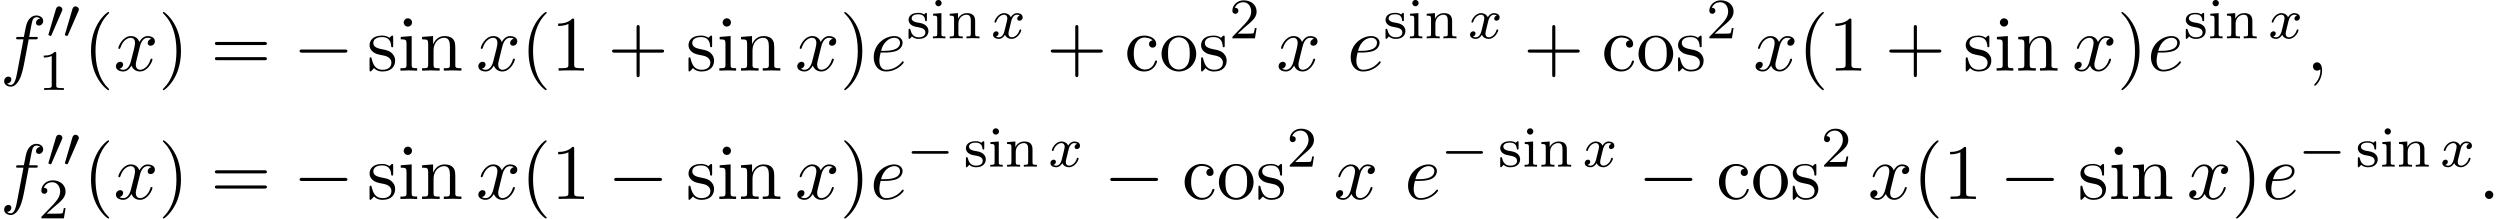
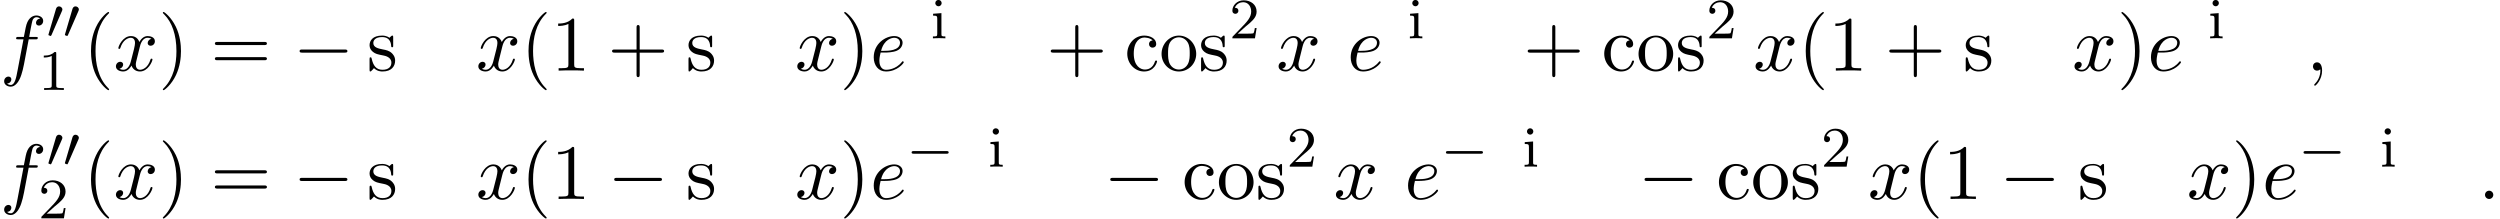
<svg xmlns="http://www.w3.org/2000/svg" xmlns:xlink="http://www.w3.org/1999/xlink" version="1.1" width="348.631pt" height="30.476pt" viewBox="58.81 80.697 348.631 30.476">
  <defs>
-     <path id="g2-120" d="M3.993-3.18C3.642-3.092 3.626-2.782 3.626-2.75C3.626-2.574 3.762-2.455 3.937-2.455S4.384-2.59 4.384-2.933C4.384-3.387 3.881-3.515 3.587-3.515C3.212-3.515 2.909-3.252 2.726-2.941C2.55-3.363 2.136-3.515 1.809-3.515C.94-3.515 .454-2.519 .454-2.295C.454-2.224 .51-2.192 .574-2.192C.669-2.192 .685-2.232 .709-2.327C.893-2.909 1.371-3.292 1.785-3.292C2.096-3.292 2.248-3.068 2.248-2.782C2.248-2.622 2.152-2.256 2.088-2C2.032-1.769 1.857-1.06 1.817-.909C1.706-.478 1.419-.143 1.06-.143C1.028-.143 .821-.143 .654-.255C1.02-.343 1.02-.677 1.02-.685C1.02-.869 .877-.98 .701-.98C.486-.98 .255-.797 .255-.494C.255-.128 .646 .08 1.052 .08C1.474 .08 1.769-.239 1.913-.494C2.088-.104 2.455 .08 2.837 .08C3.706 .08 4.184-.917 4.184-1.14C4.184-1.219 4.121-1.243 4.065-1.243C3.969-1.243 3.953-1.188 3.929-1.108C3.77-.574 3.316-.143 2.853-.143C2.59-.143 2.399-.319 2.399-.654C2.399-.813 2.447-.996 2.558-1.443C2.614-1.682 2.79-2.383 2.829-2.534C2.941-2.949 3.22-3.292 3.579-3.292C3.618-3.292 3.826-3.292 3.993-3.18Z" />
    <path id="g0-0" d="M5.571-1.809C5.699-1.809 5.874-1.809 5.874-1.993S5.699-2.176 5.571-2.176H1.004C.877-2.176 .701-2.176 .701-1.993S.877-1.809 1.004-1.809H5.571Z" />
    <path id="g0-48" d="M2.112-3.778C2.152-3.881 2.184-3.937 2.184-4.017C2.184-4.28 1.945-4.455 1.722-4.455C1.403-4.455 1.315-4.176 1.283-4.065L.271-.63C.239-.534 .239-.51 .239-.502C.239-.43 .287-.414 .367-.391C.51-.327 .526-.327 .542-.327C.566-.327 .614-.327 .669-.462L2.112-3.778Z" />
    <path id="g3-58" d="M2.095-.578C2.095-.895 1.833-1.156 1.516-1.156S.938-.895 .938-.578S1.2 0 1.516 0S2.095-.262 2.095-.578Z" />
    <path id="g3-59" d="M2.215-.011C2.215-.731 1.942-1.156 1.516-1.156C1.156-1.156 .938-.884 .938-.578C.938-.284 1.156 0 1.516 0C1.647 0 1.789-.044 1.898-.142C1.931-.164 1.942-.175 1.953-.175S1.975-.164 1.975-.011C1.975 .796 1.593 1.451 1.233 1.811C1.113 1.931 1.113 1.953 1.113 1.985C1.113 2.062 1.167 2.105 1.222 2.105C1.342 2.105 2.215 1.265 2.215-.011Z" />
    <path id="g3-101" d="M2.04-2.52C2.356-2.52 3.164-2.542 3.709-2.771C4.473-3.098 4.527-3.742 4.527-3.895C4.527-4.375 4.113-4.822 3.36-4.822C2.149-4.822 .502-3.764 .502-1.855C.502-.742 1.145 .12 2.215 .12C3.775 .12 4.691-1.036 4.691-1.167C4.691-1.233 4.625-1.309 4.56-1.309C4.505-1.309 4.484-1.287 4.418-1.2C3.556-.12 2.367-.12 2.236-.12C1.385-.12 1.287-1.036 1.287-1.385C1.287-1.516 1.298-1.855 1.462-2.52H2.04ZM1.527-2.76C1.953-4.418 3.076-4.582 3.36-4.582C3.873-4.582 4.167-4.265 4.167-3.895C4.167-2.76 2.422-2.76 1.975-2.76H1.527Z" />
    <path id="g3-102" d="M4.004-4.364H4.942C5.16-4.364 5.269-4.364 5.269-4.582C5.269-4.702 5.16-4.702 4.975-4.702H4.069L4.298-5.945C4.342-6.175 4.495-6.949 4.56-7.08C4.658-7.287 4.844-7.451 5.073-7.451C5.116-7.451 5.4-7.451 5.607-7.255C5.127-7.211 5.018-6.829 5.018-6.665C5.018-6.415 5.215-6.284 5.422-6.284C5.705-6.284 6.022-6.524 6.022-6.938C6.022-7.44 5.52-7.691 5.073-7.691C4.702-7.691 4.015-7.495 3.687-6.415C3.622-6.185 3.589-6.076 3.327-4.702H2.575C2.367-4.702 2.247-4.702 2.247-4.495C2.247-4.364 2.345-4.364 2.553-4.364H3.273L2.455-.055C2.258 1.004 2.073 1.996 1.505 1.996C1.462 1.996 1.189 1.996 .982 1.8C1.484 1.767 1.582 1.375 1.582 1.211C1.582 .96 1.385 .829 1.178 .829C.895 .829 .578 1.069 .578 1.484C.578 1.975 1.058 2.236 1.505 2.236C2.105 2.236 2.542 1.593 2.738 1.178C3.087 .491 3.338-.829 3.349-.905L4.004-4.364Z" />
    <path id="g3-120" d="M3.644-3.295C3.709-3.578 3.96-4.582 4.724-4.582C4.778-4.582 5.04-4.582 5.269-4.44C4.964-4.385 4.745-4.113 4.745-3.851C4.745-3.676 4.865-3.469 5.16-3.469C5.4-3.469 5.749-3.665 5.749-4.102C5.749-4.669 5.105-4.822 4.735-4.822C4.102-4.822 3.72-4.244 3.589-3.993C3.316-4.713 2.727-4.822 2.411-4.822C1.276-4.822 .655-3.415 .655-3.142C.655-3.033 .764-3.033 .785-3.033C.873-3.033 .905-3.055 .927-3.153C1.298-4.309 2.018-4.582 2.389-4.582C2.596-4.582 2.978-4.484 2.978-3.851C2.978-3.513 2.793-2.782 2.389-1.255C2.215-.578 1.833-.12 1.353-.12C1.287-.12 1.036-.12 .807-.262C1.08-.316 1.32-.545 1.32-.851C1.32-1.145 1.08-1.233 .916-1.233C.589-1.233 .316-.949 .316-.6C.316-.098 .862 .12 1.342 .12C2.062 .12 2.455-.644 2.487-.709C2.618-.305 3.011 .12 3.665 .12C4.789 .12 5.411-1.287 5.411-1.56C5.411-1.669 5.313-1.669 5.28-1.669C5.182-1.669 5.16-1.625 5.138-1.549C4.778-.382 4.036-.12 3.687-.12C3.262-.12 3.087-.469 3.087-.84C3.087-1.08 3.153-1.32 3.273-1.8L3.644-3.295Z" />
    <path id="g1-0" d="M7.189-2.509C7.375-2.509 7.571-2.509 7.571-2.727S7.375-2.945 7.189-2.945H1.287C1.102-2.945 .905-2.945 .905-2.727S1.102-2.509 1.287-2.509H7.189Z" />
    <path id="g4-49" d="M2.503-5.077C2.503-5.292 2.487-5.3 2.271-5.3C1.945-4.981 1.522-4.79 .765-4.79V-4.527C.98-4.527 1.411-4.527 1.873-4.742V-.654C1.873-.359 1.849-.263 1.092-.263H.813V0C1.14-.024 1.825-.024 2.184-.024S3.236-.024 3.563 0V-.263H3.284C2.527-.263 2.503-.359 2.503-.654V-5.077Z" />
    <path id="g4-50" d="M2.248-1.626C2.375-1.745 2.71-2.008 2.837-2.12C3.332-2.574 3.802-3.013 3.802-3.738C3.802-4.686 3.005-5.3 2.008-5.3C1.052-5.3 .422-4.575 .422-3.866C.422-3.475 .733-3.419 .845-3.419C1.012-3.419 1.259-3.539 1.259-3.842C1.259-4.256 .861-4.256 .765-4.256C.996-4.838 1.53-5.037 1.921-5.037C2.662-5.037 3.045-4.407 3.045-3.738C3.045-2.909 2.463-2.303 1.522-1.339L.518-.303C.422-.215 .422-.199 .422 0H3.571L3.802-1.427H3.555C3.531-1.267 3.467-.869 3.371-.717C3.324-.654 2.718-.654 2.59-.654H1.172L2.248-1.626Z" />
    <path id="g4-105" d="M1.554-4.91C1.554-5.141 1.371-5.356 1.108-5.356C.877-5.356 .669-5.173 .669-4.918C.669-4.639 .901-4.471 1.108-4.471C1.387-4.471 1.554-4.702 1.554-4.91ZM.359-3.427V-3.164C.869-3.164 .94-3.116 .94-2.726V-.622C.94-.263 .845-.263 .335-.263V0C.646-.024 1.092-.024 1.211-.024C1.315-.024 1.793-.024 2.072 0V-.263C1.554-.263 1.522-.303 1.522-.614V-3.515L.359-3.427Z" />
-     <path id="g4-110" d="M3.873-2.415C3.873-3.084 3.571-3.515 2.734-3.515C1.945-3.515 1.586-2.941 1.49-2.75H1.482V-3.515L.327-3.427V-3.164C.869-3.164 .933-3.108 .933-2.718V-.622C.933-.263 .837-.263 .327-.263V0C.669-.024 1.02-.024 1.235-.024C1.467-.024 1.801-.024 2.144 0V-.263C1.634-.263 1.538-.263 1.538-.622V-2.064C1.538-2.901 2.176-3.292 2.662-3.292S3.268-2.949 3.268-2.447V-.622C3.268-.263 3.172-.263 2.662-.263V0C3.005-.024 3.355-.024 3.571-.024C3.802-.024 4.136-.024 4.479 0V-.263C3.969-.263 3.873-.263 3.873-.622V-2.415Z" />
-     <path id="g4-115" d="M2.837-3.347C2.837-3.475 2.837-3.555 2.734-3.555C2.694-3.555 2.67-3.555 2.542-3.427C2.527-3.419 2.455-3.347 2.431-3.347C2.423-3.347 2.407-3.347 2.359-3.379C2.232-3.467 2-3.555 1.642-3.555C.526-3.555 .279-2.949 .279-2.566C.279-2.168 .574-1.937 .598-1.913C.917-1.674 1.1-1.642 1.634-1.546C2.008-1.474 2.622-1.363 2.622-.821C2.622-.51 2.415-.143 1.682-.143C.877-.143 .646-.765 .542-1.188C.51-1.291 .502-1.331 .406-1.331C.279-1.331 .279-1.267 .279-1.116V-.128C.279 0 .279 .08 .383 .08C.43 .08 .438 .072 .582-.08C.622-.12 .709-.223 .749-.263C1.108 .064 1.482 .08 1.69 .08C2.702 .08 3.053-.502 3.053-1.028C3.053-1.411 2.821-1.969 1.873-2.144C1.809-2.16 1.363-2.24 1.331-2.24C1.084-2.295 .709-2.463 .709-2.782C.709-3.021 .885-3.355 1.642-3.355C2.534-3.355 2.574-2.702 2.59-2.479C2.598-2.415 2.654-2.391 2.71-2.391C2.837-2.391 2.837-2.447 2.837-2.598V-3.347Z" />
    <path id="g5-40" d="M3.611 2.618C3.611 2.585 3.611 2.564 3.425 2.378C2.062 1.004 1.713-1.058 1.713-2.727C1.713-4.625 2.127-6.524 3.469-7.887C3.611-8.018 3.611-8.04 3.611-8.073C3.611-8.149 3.567-8.182 3.502-8.182C3.393-8.182 2.411-7.44 1.767-6.055C1.211-4.855 1.08-3.644 1.08-2.727C1.08-1.876 1.2-.556 1.8 .676C2.455 2.018 3.393 2.727 3.502 2.727C3.567 2.727 3.611 2.695 3.611 2.618Z" />
    <path id="g5-41" d="M3.153-2.727C3.153-3.578 3.033-4.898 2.433-6.131C1.778-7.473 .84-8.182 .731-8.182C.665-8.182 .622-8.138 .622-8.073C.622-8.04 .622-8.018 .829-7.822C1.898-6.742 2.52-5.007 2.52-2.727C2.52-.862 2.116 1.058 .764 2.433C.622 2.564 .622 2.585 .622 2.618C.622 2.684 .665 2.727 .731 2.727C.84 2.727 1.822 1.985 2.465 .6C3.022-.6 3.153-1.811 3.153-2.727Z" />
    <path id="g5-43" d="M4.462-2.509H7.505C7.658-2.509 7.865-2.509 7.865-2.727S7.658-2.945 7.505-2.945H4.462V-6C4.462-6.153 4.462-6.36 4.244-6.36S4.025-6.153 4.025-6V-2.945H.971C.818-2.945 .611-2.945 .611-2.727S.818-2.509 .971-2.509H4.025V.545C4.025 .698 4.025 .905 4.244 .905S4.462 .698 4.462 .545V-2.509Z" />
    <path id="g5-49" d="M3.207-6.982C3.207-7.244 3.207-7.265 2.956-7.265C2.28-6.567 1.32-6.567 .971-6.567V-6.229C1.189-6.229 1.833-6.229 2.4-6.513V-.862C2.4-.469 2.367-.338 1.385-.338H1.036V0C1.418-.033 2.367-.033 2.804-.033S4.189-.033 4.571 0V-.338H4.222C3.24-.338 3.207-.458 3.207-.862V-6.982Z" />
    <path id="g5-61" d="M7.495-3.567C7.658-3.567 7.865-3.567 7.865-3.785S7.658-4.004 7.505-4.004H.971C.818-4.004 .611-4.004 .611-3.785S.818-3.567 .982-3.567H7.495ZM7.505-1.451C7.658-1.451 7.865-1.451 7.865-1.669S7.658-1.887 7.495-1.887H.982C.818-1.887 .611-1.887 .611-1.669S.818-1.451 .971-1.451H7.505Z" />
    <path id="g5-99" d="M1.276-2.378C1.276-4.156 2.171-4.615 2.749-4.615C2.847-4.615 3.535-4.604 3.916-4.211C3.469-4.178 3.404-3.851 3.404-3.709C3.404-3.425 3.6-3.207 3.905-3.207C4.189-3.207 4.407-3.393 4.407-3.72C4.407-4.462 3.578-4.887 2.738-4.887C1.375-4.887 .371-3.709 .371-2.356C.371-.96 1.451 .12 2.716 .12C4.178 .12 4.527-1.189 4.527-1.298S4.418-1.407 4.385-1.407C4.287-1.407 4.265-1.364 4.244-1.298C3.927-.284 3.218-.153 2.815-.153C2.236-.153 1.276-.622 1.276-2.378Z" />
-     <path id="g5-105" d="M1.931-4.822L.404-4.702V-4.364C1.113-4.364 1.211-4.298 1.211-3.764V-.829C1.211-.338 1.091-.338 .36-.338V0C.709-.011 1.298-.033 1.56-.033C1.942-.033 2.324-.011 2.695 0V-.338C1.975-.338 1.931-.393 1.931-.818V-4.822ZM1.975-6.72C1.975-7.069 1.702-7.298 1.396-7.298C1.058-7.298 .818-7.004 .818-6.72C.818-6.425 1.058-6.142 1.396-6.142C1.702-6.142 1.975-6.371 1.975-6.72Z" />
-     <path id="g5-110" d="M1.2-3.753V-.829C1.2-.338 1.08-.338 .349-.338V0C.731-.011 1.287-.033 1.582-.033C1.865-.033 2.433-.011 2.804 0V-.338C2.073-.338 1.953-.338 1.953-.829V-2.836C1.953-3.971 2.727-4.582 3.425-4.582C4.113-4.582 4.233-3.993 4.233-3.371V-.829C4.233-.338 4.113-.338 3.382-.338V0C3.764-.011 4.32-.033 4.615-.033C4.898-.033 5.465-.011 5.836 0V-.338C5.269-.338 4.996-.338 4.985-.665V-2.749C4.985-3.687 4.985-4.025 4.647-4.418C4.495-4.604 4.135-4.822 3.502-4.822C2.705-4.822 2.193-4.353 1.887-3.676V-4.822L.349-4.702V-4.364C1.113-4.364 1.2-4.287 1.2-3.753Z" />
    <path id="g5-111" d="M5.138-2.335C5.138-3.731 4.047-4.887 2.727-4.887C1.364-4.887 .305-3.698 .305-2.335C.305-.927 1.44 .12 2.716 .12C4.036 .12 5.138-.949 5.138-2.335ZM2.727-.153C2.258-.153 1.778-.382 1.484-.884C1.211-1.364 1.211-2.029 1.211-2.422C1.211-2.847 1.211-3.436 1.473-3.916C1.767-4.418 2.28-4.647 2.716-4.647C3.196-4.647 3.665-4.407 3.949-3.938S4.233-2.836 4.233-2.422C4.233-2.029 4.233-1.44 3.993-.96C3.753-.469 3.273-.153 2.727-.153Z" />
    <path id="g5-115" d="M2.269-2.116C2.509-2.073 3.404-1.898 3.404-1.113C3.404-.556 3.022-.12 2.171-.12C1.255-.12 .862-.742 .655-1.669C.622-1.811 .611-1.855 .502-1.855C.36-1.855 .36-1.778 .36-1.582V-.142C.36 .044 .36 .12 .48 .12C.535 .12 .545 .109 .753-.098C.775-.12 .775-.142 .971-.349C1.451 .109 1.942 .12 2.171 .12C3.425 .12 3.927-.611 3.927-1.396C3.927-1.975 3.6-2.302 3.469-2.433C3.109-2.782 2.684-2.869 2.225-2.956C1.615-3.076 .884-3.218 .884-3.851C.884-4.233 1.167-4.68 2.105-4.68C3.305-4.68 3.36-3.698 3.382-3.36C3.393-3.262 3.491-3.262 3.513-3.262C3.655-3.262 3.655-3.316 3.655-3.524V-4.625C3.655-4.811 3.655-4.887 3.535-4.887C3.48-4.887 3.458-4.887 3.316-4.756C3.284-4.713 3.175-4.615 3.131-4.582C2.716-4.887 2.269-4.887 2.105-4.887C.775-4.887 .36-4.156 .36-3.545C.36-3.164 .535-2.858 .829-2.618C1.178-2.335 1.484-2.269 2.269-2.116Z" />
  </defs>
  <g id="page1">
    <use x="58.81" y="90.547" xlink:href="#g3-102" />
    <use x="65.325" y="86.042" xlink:href="#g0-48" />
    <use x="67.622" y="86.042" xlink:href="#g0-48" />
    <use x="64.151" y="93.244" xlink:href="#g4-49" />
    <use x="70.418" y="90.547" xlink:href="#g5-40" />
    <use x="74.66" y="90.547" xlink:href="#g3-120" />
    <use x="80.895" y="90.547" xlink:href="#g5-41" />
    <use x="88.167" y="90.547" xlink:href="#g5-61" />
    <use x="99.683" y="90.547" xlink:href="#g1-0" />
    <use x="109.986" y="90.547" xlink:href="#g5-115" />
    <use x="114.289" y="90.547" xlink:href="#g5-105" />
    <use x="117.319" y="90.547" xlink:href="#g5-110" />
    <use x="125.198" y="90.547" xlink:href="#g3-120" />
    <use x="131.433" y="90.547" xlink:href="#g5-40" />
    <use x="135.675" y="90.547" xlink:href="#g5-49" />
    <use x="143.554" y="90.547" xlink:href="#g5-43" />
    <use x="154.463" y="90.547" xlink:href="#g5-115" />
    <use x="158.766" y="90.547" xlink:href="#g5-105" />
    <use x="161.796" y="90.547" xlink:href="#g5-110" />
    <use x="169.675" y="90.547" xlink:href="#g3-120" />
    <use x="175.91" y="90.547" xlink:href="#g5-41" />
    <use x="180.152" y="90.547" xlink:href="#g3-101" />
    <use x="185.232" y="86.042" xlink:href="#g4-115" />
    <use x="188.572" y="86.042" xlink:href="#g4-105" />
    <use x="190.924" y="86.042" xlink:href="#g4-110" />
    <use x="197.04" y="86.042" xlink:href="#g2-120" />
    <use x="204.73" y="90.547" xlink:href="#g5-43" />
    <use x="215.639" y="90.547" xlink:href="#g5-99" />
    <use x="220.487" y="90.547" xlink:href="#g5-111" />
    <use x="225.942" y="90.547" xlink:href="#g5-115" />
    <use x="230.245" y="86.042" xlink:href="#g4-50" />
    <use x="236.795" y="90.547" xlink:href="#g3-120" />
    <use x="246.667" y="90.547" xlink:href="#g3-101" />
    <use x="251.746" y="86.042" xlink:href="#g4-115" />
    <use x="255.086" y="86.042" xlink:href="#g4-105" />
    <use x="257.439" y="86.042" xlink:href="#g4-110" />
    <use x="263.555" y="86.042" xlink:href="#g2-120" />
    <use x="271.244" y="90.547" xlink:href="#g5-43" />
    <use x="282.153" y="90.547" xlink:href="#g5-99" />
    <use x="287.002" y="90.547" xlink:href="#g5-111" />
    <use x="292.456" y="90.547" xlink:href="#g5-115" />
    <use x="296.759" y="86.042" xlink:href="#g4-50" />
    <use x="303.31" y="90.547" xlink:href="#g3-120" />
    <use x="309.544" y="90.547" xlink:href="#g5-40" />
    <use x="313.787" y="90.547" xlink:href="#g5-49" />
    <use x="321.666" y="90.547" xlink:href="#g5-43" />
    <use x="332.575" y="90.547" xlink:href="#g5-115" />
    <use x="336.878" y="90.547" xlink:href="#g5-105" />
    <use x="339.908" y="90.547" xlink:href="#g5-110" />
    <use x="347.787" y="90.547" xlink:href="#g3-120" />
    <use x="354.022" y="90.547" xlink:href="#g5-41" />
    <use x="358.264" y="90.547" xlink:href="#g3-101" />
    <use x="363.344" y="86.042" xlink:href="#g4-115" />
    <use x="366.684" y="86.042" xlink:href="#g4-105" />
    <use x="369.036" y="86.042" xlink:href="#g4-110" />
    <use x="375.152" y="86.042" xlink:href="#g2-120" />
    <use x="380.417" y="90.547" xlink:href="#g3-59" />
    <use x="58.81" y="108.446" xlink:href="#g3-102" />
    <use x="65.325" y="103.942" xlink:href="#g0-48" />
    <use x="67.622" y="103.942" xlink:href="#g0-48" />
    <use x="64.151" y="111.143" xlink:href="#g4-50" />
    <use x="70.418" y="108.446" xlink:href="#g5-40" />
    <use x="74.66" y="108.446" xlink:href="#g3-120" />
    <use x="80.895" y="108.446" xlink:href="#g5-41" />
    <use x="88.167" y="108.446" xlink:href="#g5-61" />
    <use x="99.683" y="108.446" xlink:href="#g1-0" />
    <use x="109.986" y="108.446" xlink:href="#g5-115" />
    <use x="114.289" y="108.446" xlink:href="#g5-105" />
    <use x="117.319" y="108.446" xlink:href="#g5-110" />
    <use x="125.198" y="108.446" xlink:href="#g3-120" />
    <use x="131.433" y="108.446" xlink:href="#g5-40" />
    <use x="135.675" y="108.446" xlink:href="#g5-49" />
    <use x="143.554" y="108.446" xlink:href="#g1-0" />
    <use x="154.463" y="108.446" xlink:href="#g5-115" />
    <use x="158.766" y="108.446" xlink:href="#g5-105" />
    <use x="161.796" y="108.446" xlink:href="#g5-110" />
    <use x="169.675" y="108.446" xlink:href="#g3-120" />
    <use x="175.91" y="108.446" xlink:href="#g5-41" />
    <use x="180.152" y="108.446" xlink:href="#g3-101" />
    <use x="185.232" y="103.942" xlink:href="#g0-0" />
    <use x="193.23" y="103.942" xlink:href="#g4-115" />
    <use x="196.57" y="103.942" xlink:href="#g4-105" />
    <use x="198.922" y="103.942" xlink:href="#g4-110" />
    <use x="205.038" y="103.942" xlink:href="#g2-120" />
    <use x="212.728" y="108.446" xlink:href="#g1-0" />
    <use x="223.637" y="108.446" xlink:href="#g5-99" />
    <use x="228.485" y="108.446" xlink:href="#g5-111" />
    <use x="233.94" y="108.446" xlink:href="#g5-115" />
    <use x="238.243" y="103.942" xlink:href="#g4-50" />
    <use x="244.793" y="108.446" xlink:href="#g3-120" />
    <use x="254.664" y="108.446" xlink:href="#g3-101" />
    <use x="259.744" y="103.942" xlink:href="#g0-0" />
    <use x="267.742" y="103.942" xlink:href="#g4-115" />
    <use x="271.082" y="103.942" xlink:href="#g4-105" />
    <use x="273.435" y="103.942" xlink:href="#g4-110" />
    <use x="279.551" y="103.942" xlink:href="#g2-120" />
    <use x="287.24" y="108.446" xlink:href="#g1-0" />
    <use x="298.149" y="108.446" xlink:href="#g5-99" />
    <use x="302.997" y="108.446" xlink:href="#g5-111" />
    <use x="308.452" y="108.446" xlink:href="#g5-115" />
    <use x="312.755" y="103.942" xlink:href="#g4-50" />
    <use x="319.305" y="108.446" xlink:href="#g3-120" />
    <use x="325.54" y="108.446" xlink:href="#g5-40" />
    <use x="329.783" y="108.446" xlink:href="#g5-49" />
    <use x="337.661" y="108.446" xlink:href="#g1-0" />
    <use x="348.571" y="108.446" xlink:href="#g5-115" />
    <use x="352.874" y="108.446" xlink:href="#g5-105" />
    <use x="355.904" y="108.446" xlink:href="#g5-110" />
    <use x="363.783" y="108.446" xlink:href="#g3-120" />
    <use x="370.017" y="108.446" xlink:href="#g5-41" />
    <use x="374.26" y="108.446" xlink:href="#g3-101" />
    <use x="379.339" y="103.942" xlink:href="#g0-0" />
    <use x="387.337" y="103.942" xlink:href="#g4-115" />
    <use x="390.678" y="103.942" xlink:href="#g4-105" />
    <use x="393.03" y="103.942" xlink:href="#g4-110" />
    <use x="399.146" y="103.942" xlink:href="#g2-120" />
    <use x="404.411" y="108.446" xlink:href="#g3-58" />
  </g>
</svg>